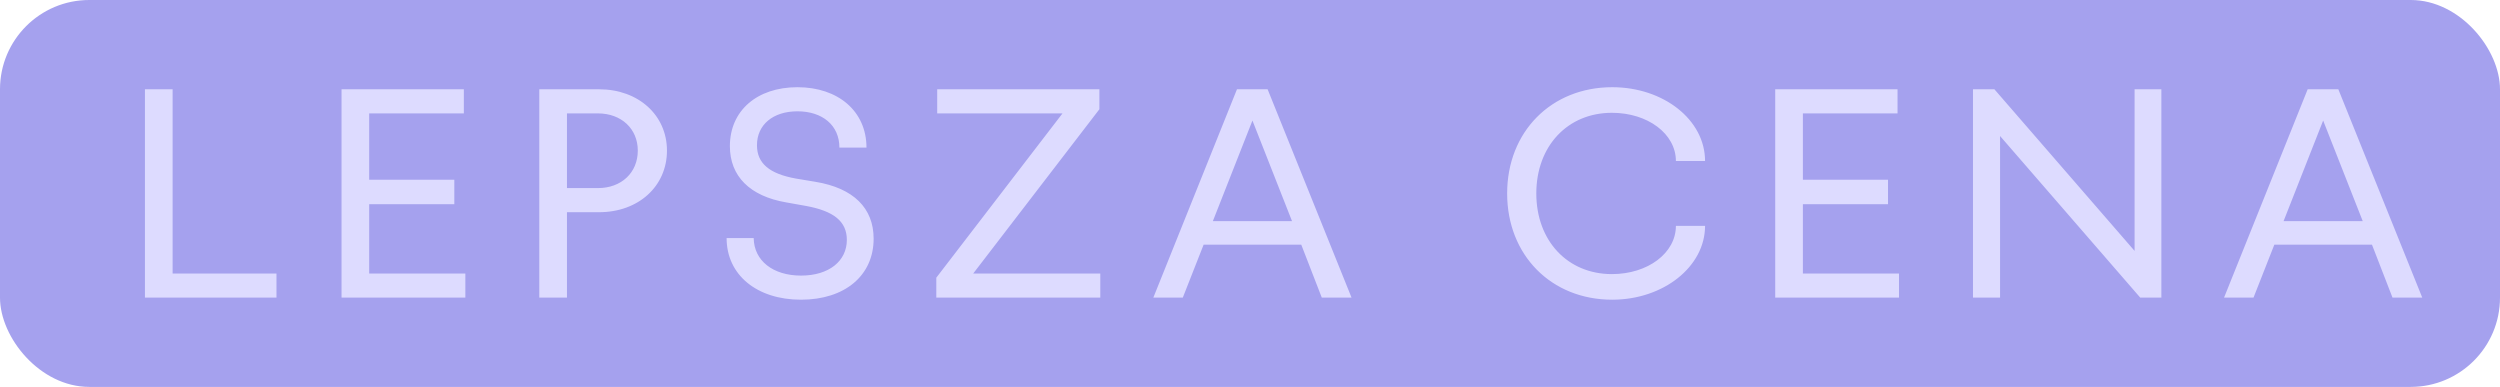
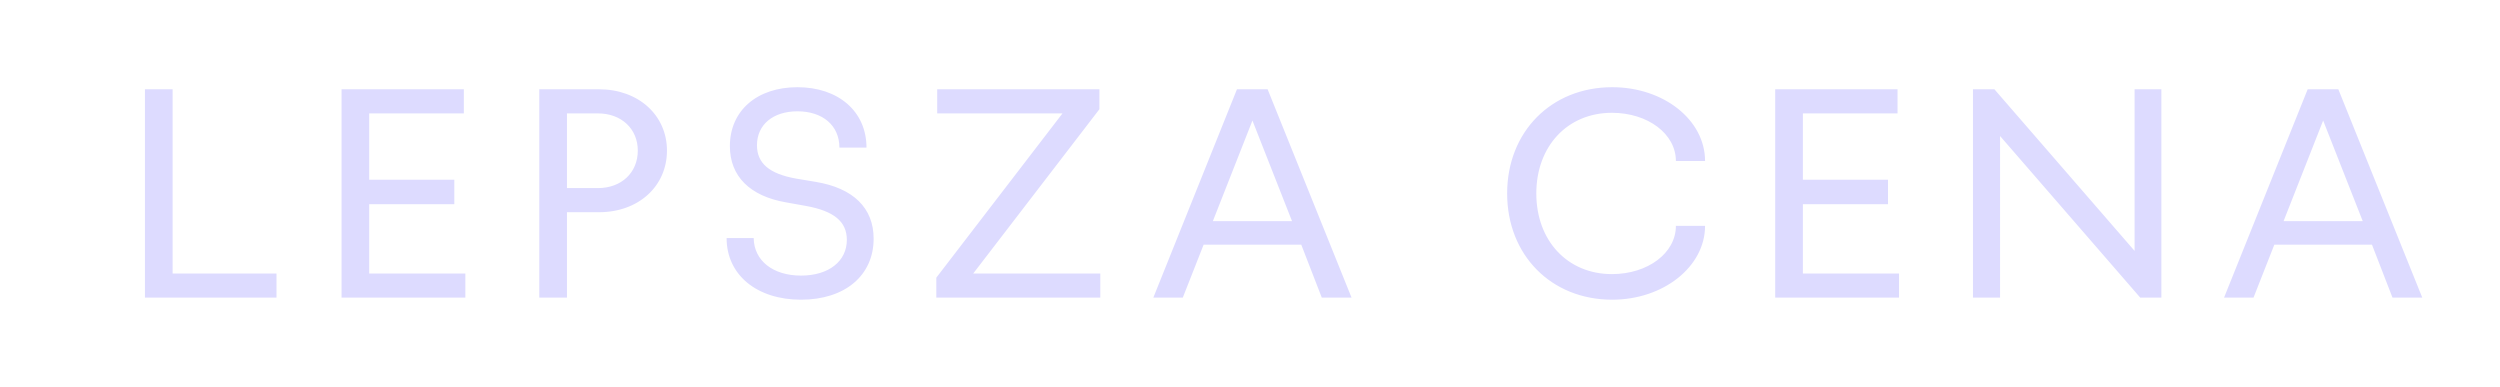
<svg xmlns="http://www.w3.org/2000/svg" width="84" height="13" viewBox="0 0 84 13" fill="none">
-   <rect width="84" height="13" rx="3" fill="#A5A1EE" />
  <path d="M4.87 10V3H5.8V9.19H9.29V10H4.87ZM11.476 10V3H15.585V3.81H12.405V6.04H15.265V6.86H12.405V9.19H15.636V10H11.476ZM18.12 10V3H20.13C21.45 3 22.41 3.87 22.41 5.06C22.41 6.26 21.45 7.13 20.13 7.13H19.05V10H18.12ZM20.09 3.81H19.05V6.32H20.09C20.88 6.32 21.43 5.8 21.43 5.06C21.43 4.33 20.88 3.81 20.09 3.81ZM29.354 8.02C29.354 9.26 28.384 10.07 26.914 10.07C25.434 10.07 24.414 9.24 24.414 8H25.324C25.334 8.76 25.974 9.26 26.914 9.26C27.854 9.26 28.454 8.77 28.454 8.06C28.454 7.44 28.014 7.09 27.084 6.92L26.414 6.8C25.194 6.59 24.524 5.92 24.524 4.91C24.524 3.72 25.434 2.93 26.794 2.93C28.164 2.93 29.114 3.74 29.114 4.96H28.204C28.204 4.21 27.634 3.74 26.794 3.74C25.974 3.74 25.434 4.19 25.434 4.88C25.434 5.49 25.854 5.84 26.744 6L27.404 6.11C28.674 6.32 29.354 6.99 29.354 8.02ZM31.49 3.81V3H36.94V3.67L32.7 9.19H36.97V10H31.46V9.33L35.7 3.81H31.49ZM38.752 10L41.562 3H42.592L45.412 10H44.412L43.722 8.22H40.442L39.742 10H38.752ZM40.752 7.43H43.412L42.082 4.05L40.752 7.43ZM51.62 6.5C51.62 8.09 52.67 9.21 54.16 9.21C55.37 9.21 56.31 8.5 56.31 7.59H57.29C57.29 8.96 55.89 10.07 54.17 10.07C52.12 10.07 50.64 8.57 50.64 6.5C50.64 4.43 52.12 2.93 54.17 2.93C55.9 2.93 57.29 4.03 57.29 5.41H56.31C56.31 4.5 55.37 3.79 54.16 3.79C52.67 3.79 51.62 4.91 51.62 6.5ZM59.647 10V3H63.757V3.81H60.577V6.04H63.437V6.86H60.577V9.19H63.807V10H59.647ZM66.292 10V3H67.012L71.722 8.43V3H72.622V10H71.912L67.202 4.57V10H66.292ZM74.728 10L77.538 3H78.568L81.388 10H80.388L79.698 8.22H76.418L75.718 10H74.728ZM76.728 7.43H79.388L78.058 4.05L76.728 7.43Z" fill="#DDDBFF" />
</svg>